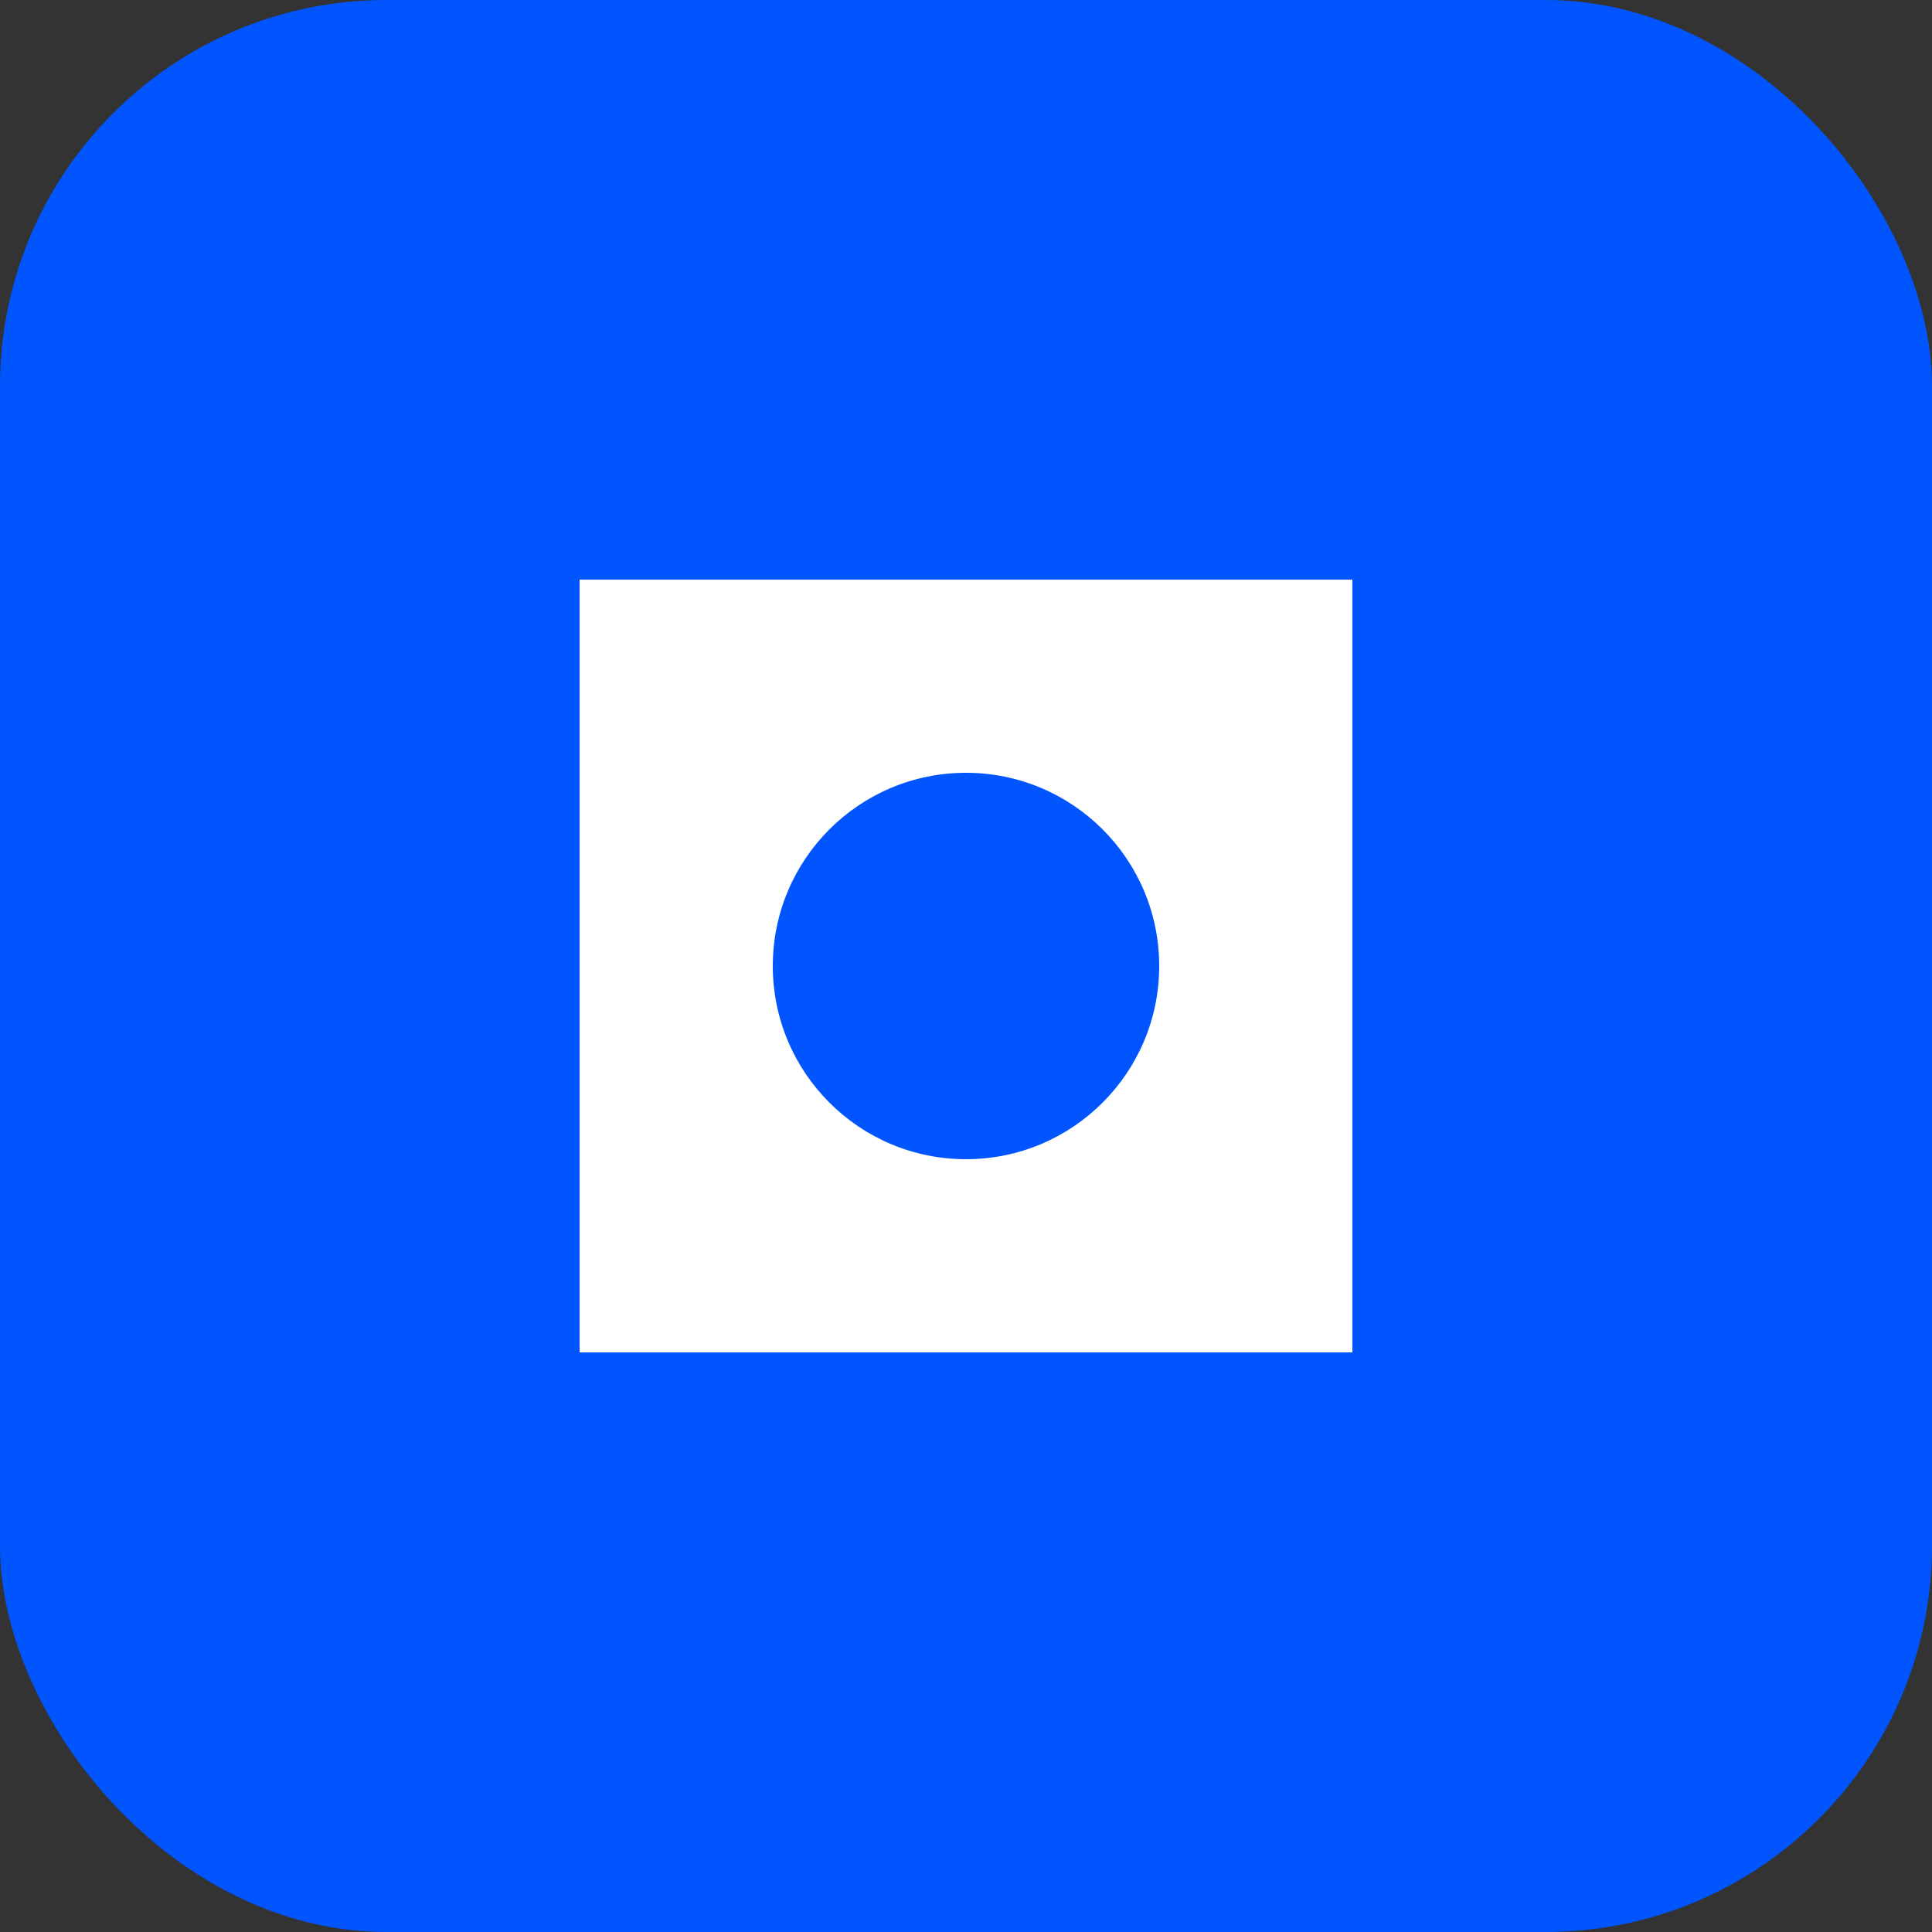
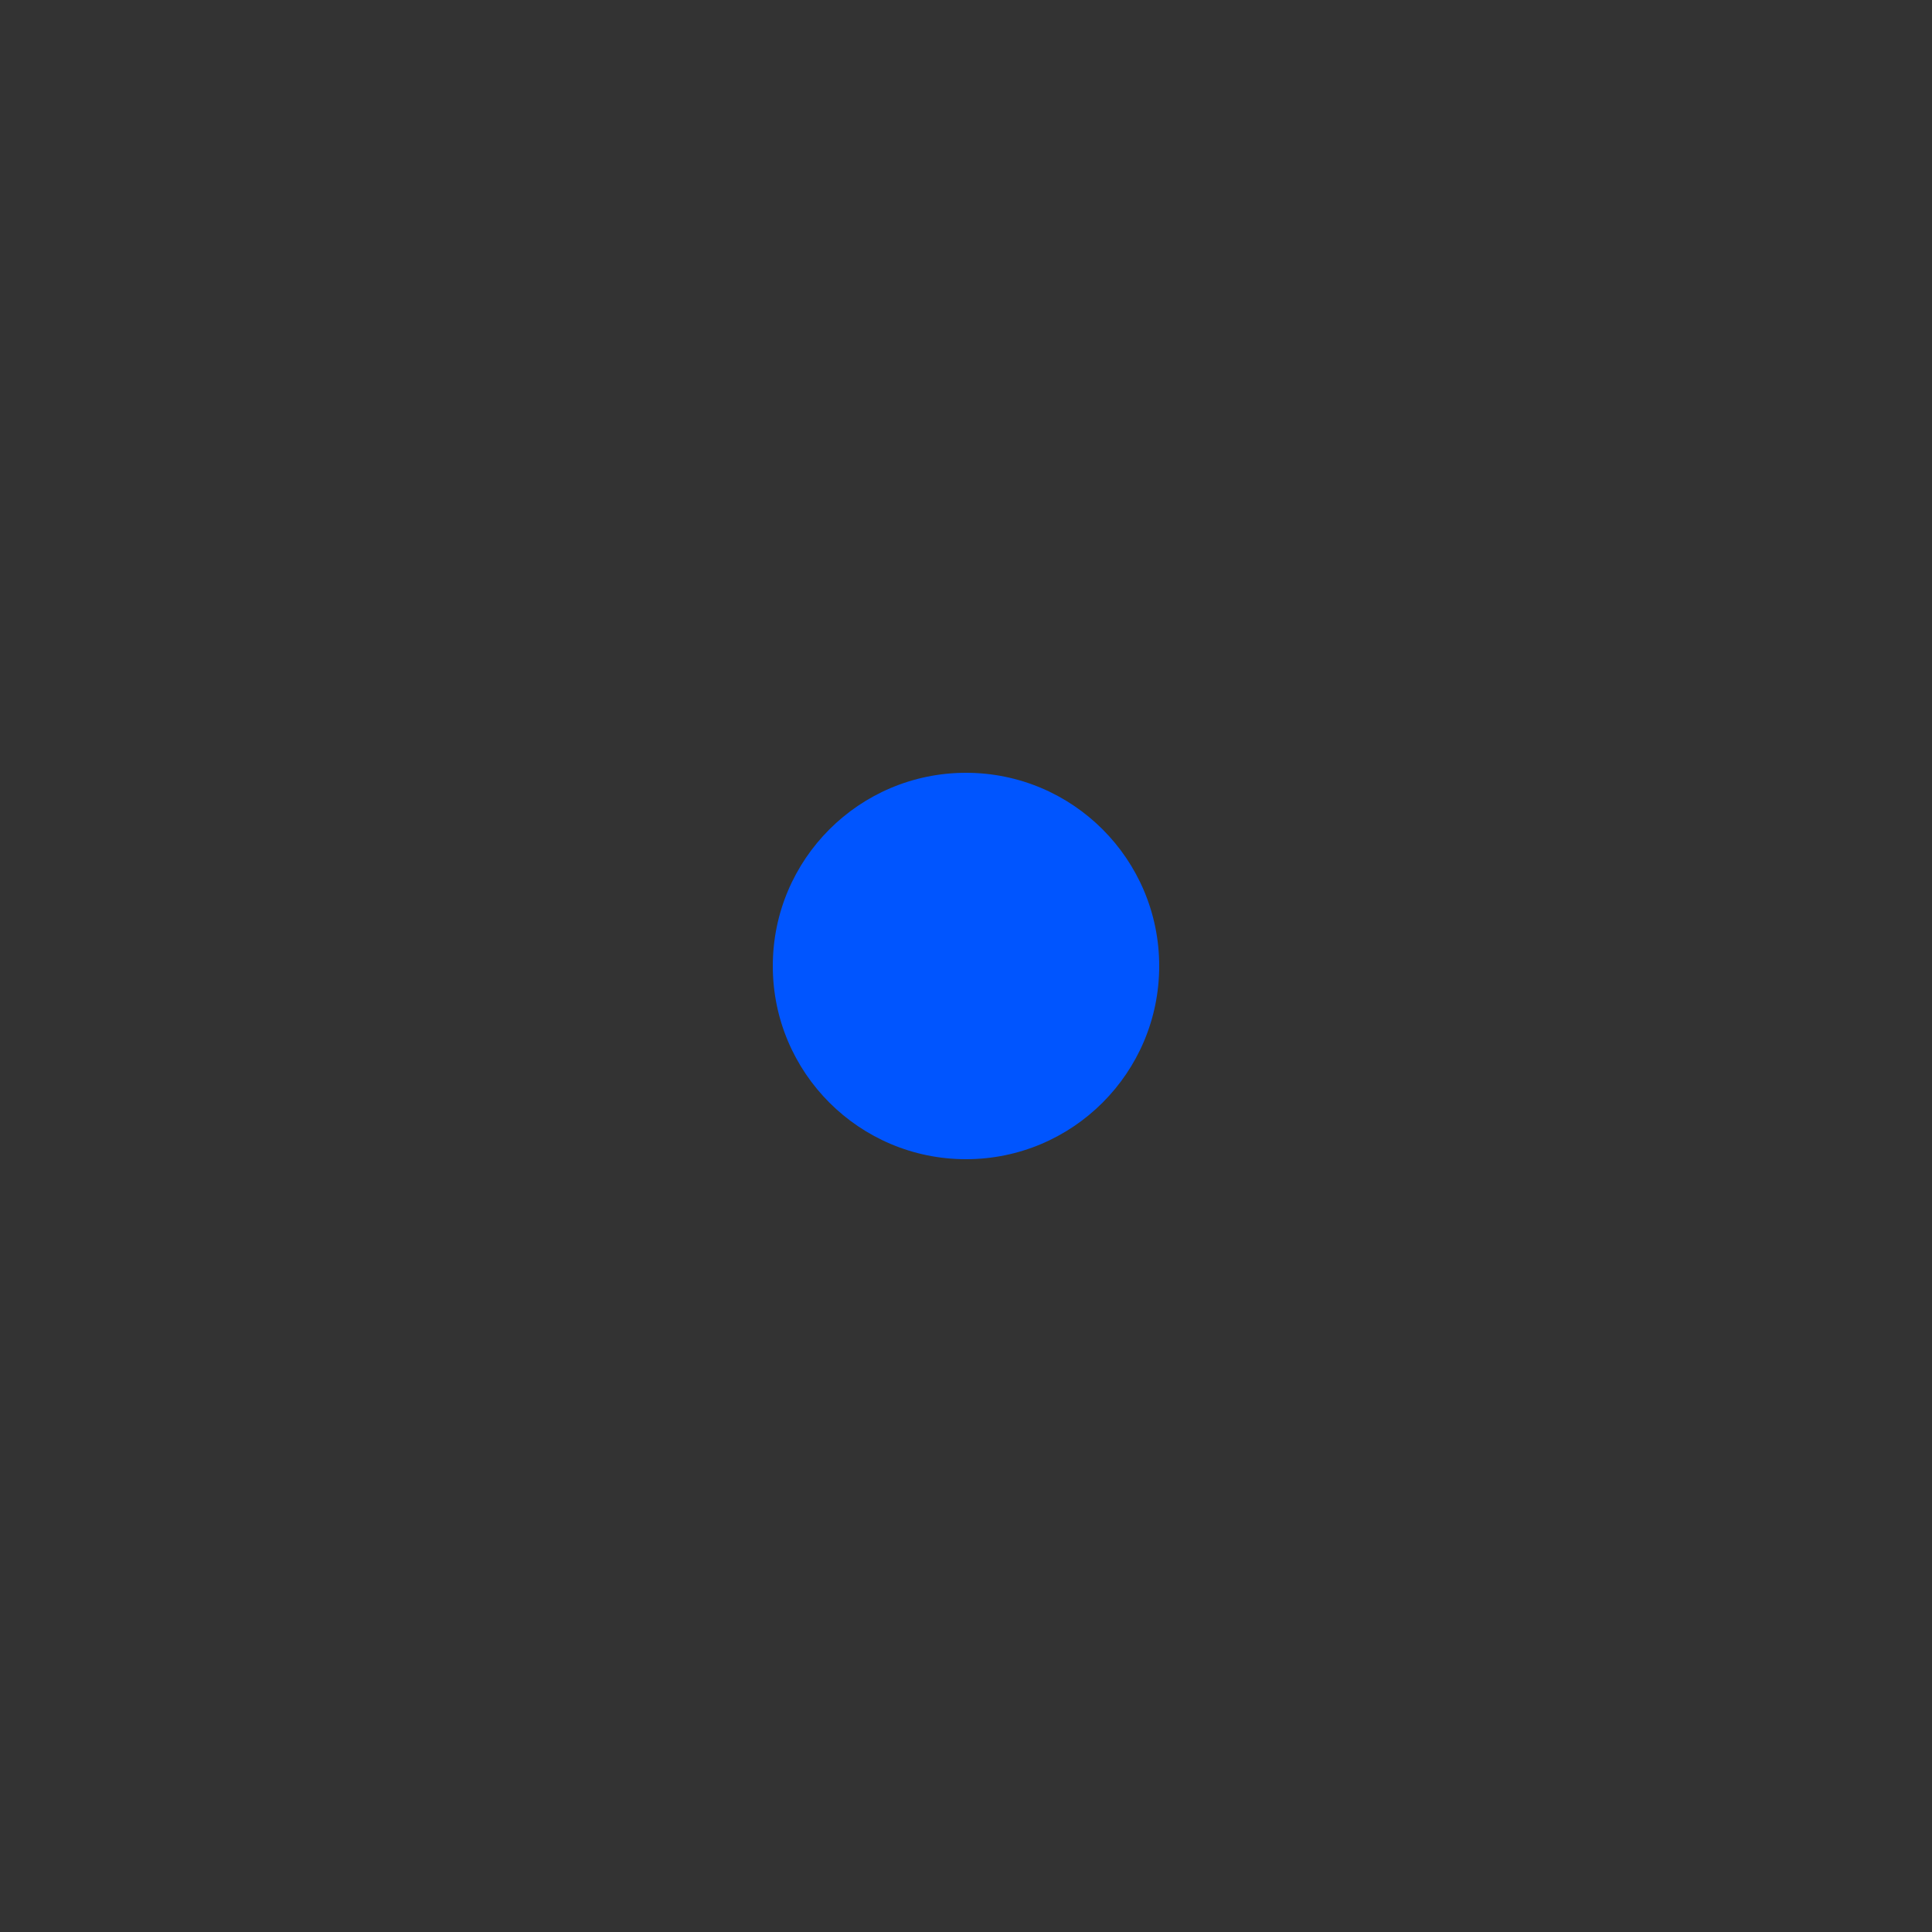
<svg xmlns="http://www.w3.org/2000/svg" viewBox="0 0 100 100" width="24" height="24">
  <rect x="0" y="0" width="100" height="100" fill="#333333" stroke="none" />
-   <rect width="100" height="100" rx="20" fill="#0055FF" />
-   <path d="M30 30h40v40H30z" fill="white" />
  <circle cx="50" cy="50" r="10" fill="#0055FF" />
</svg>